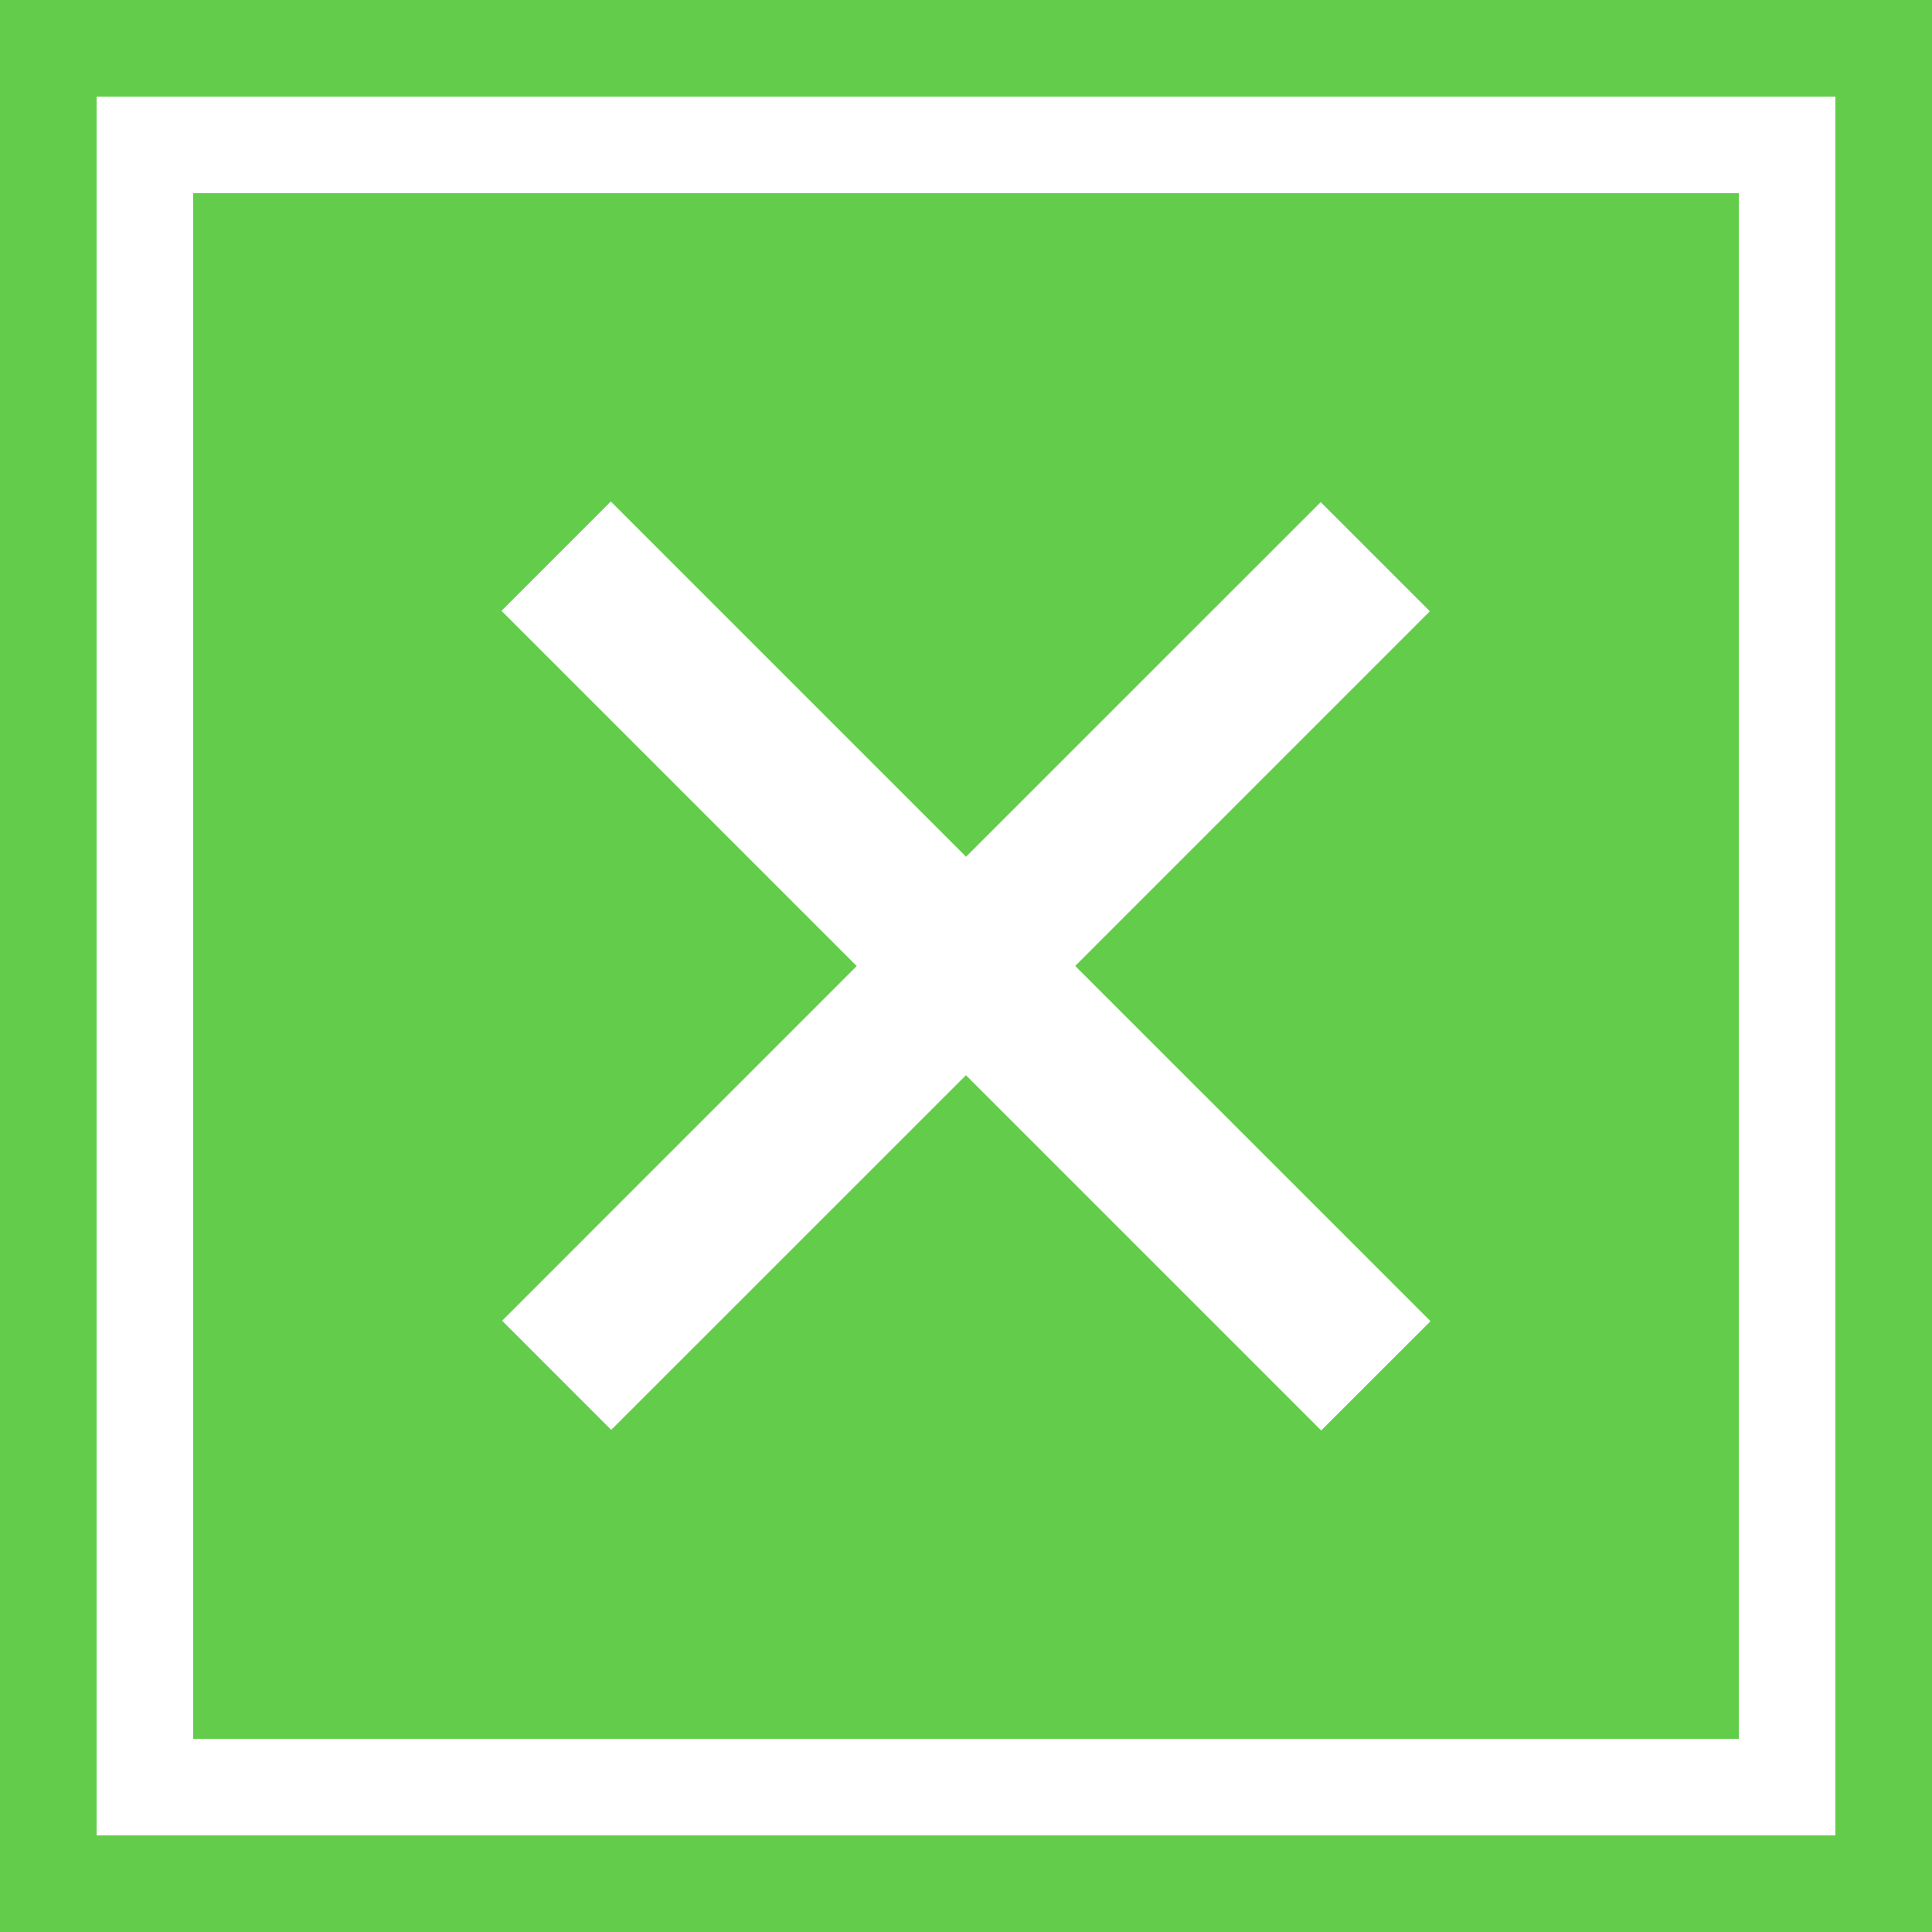
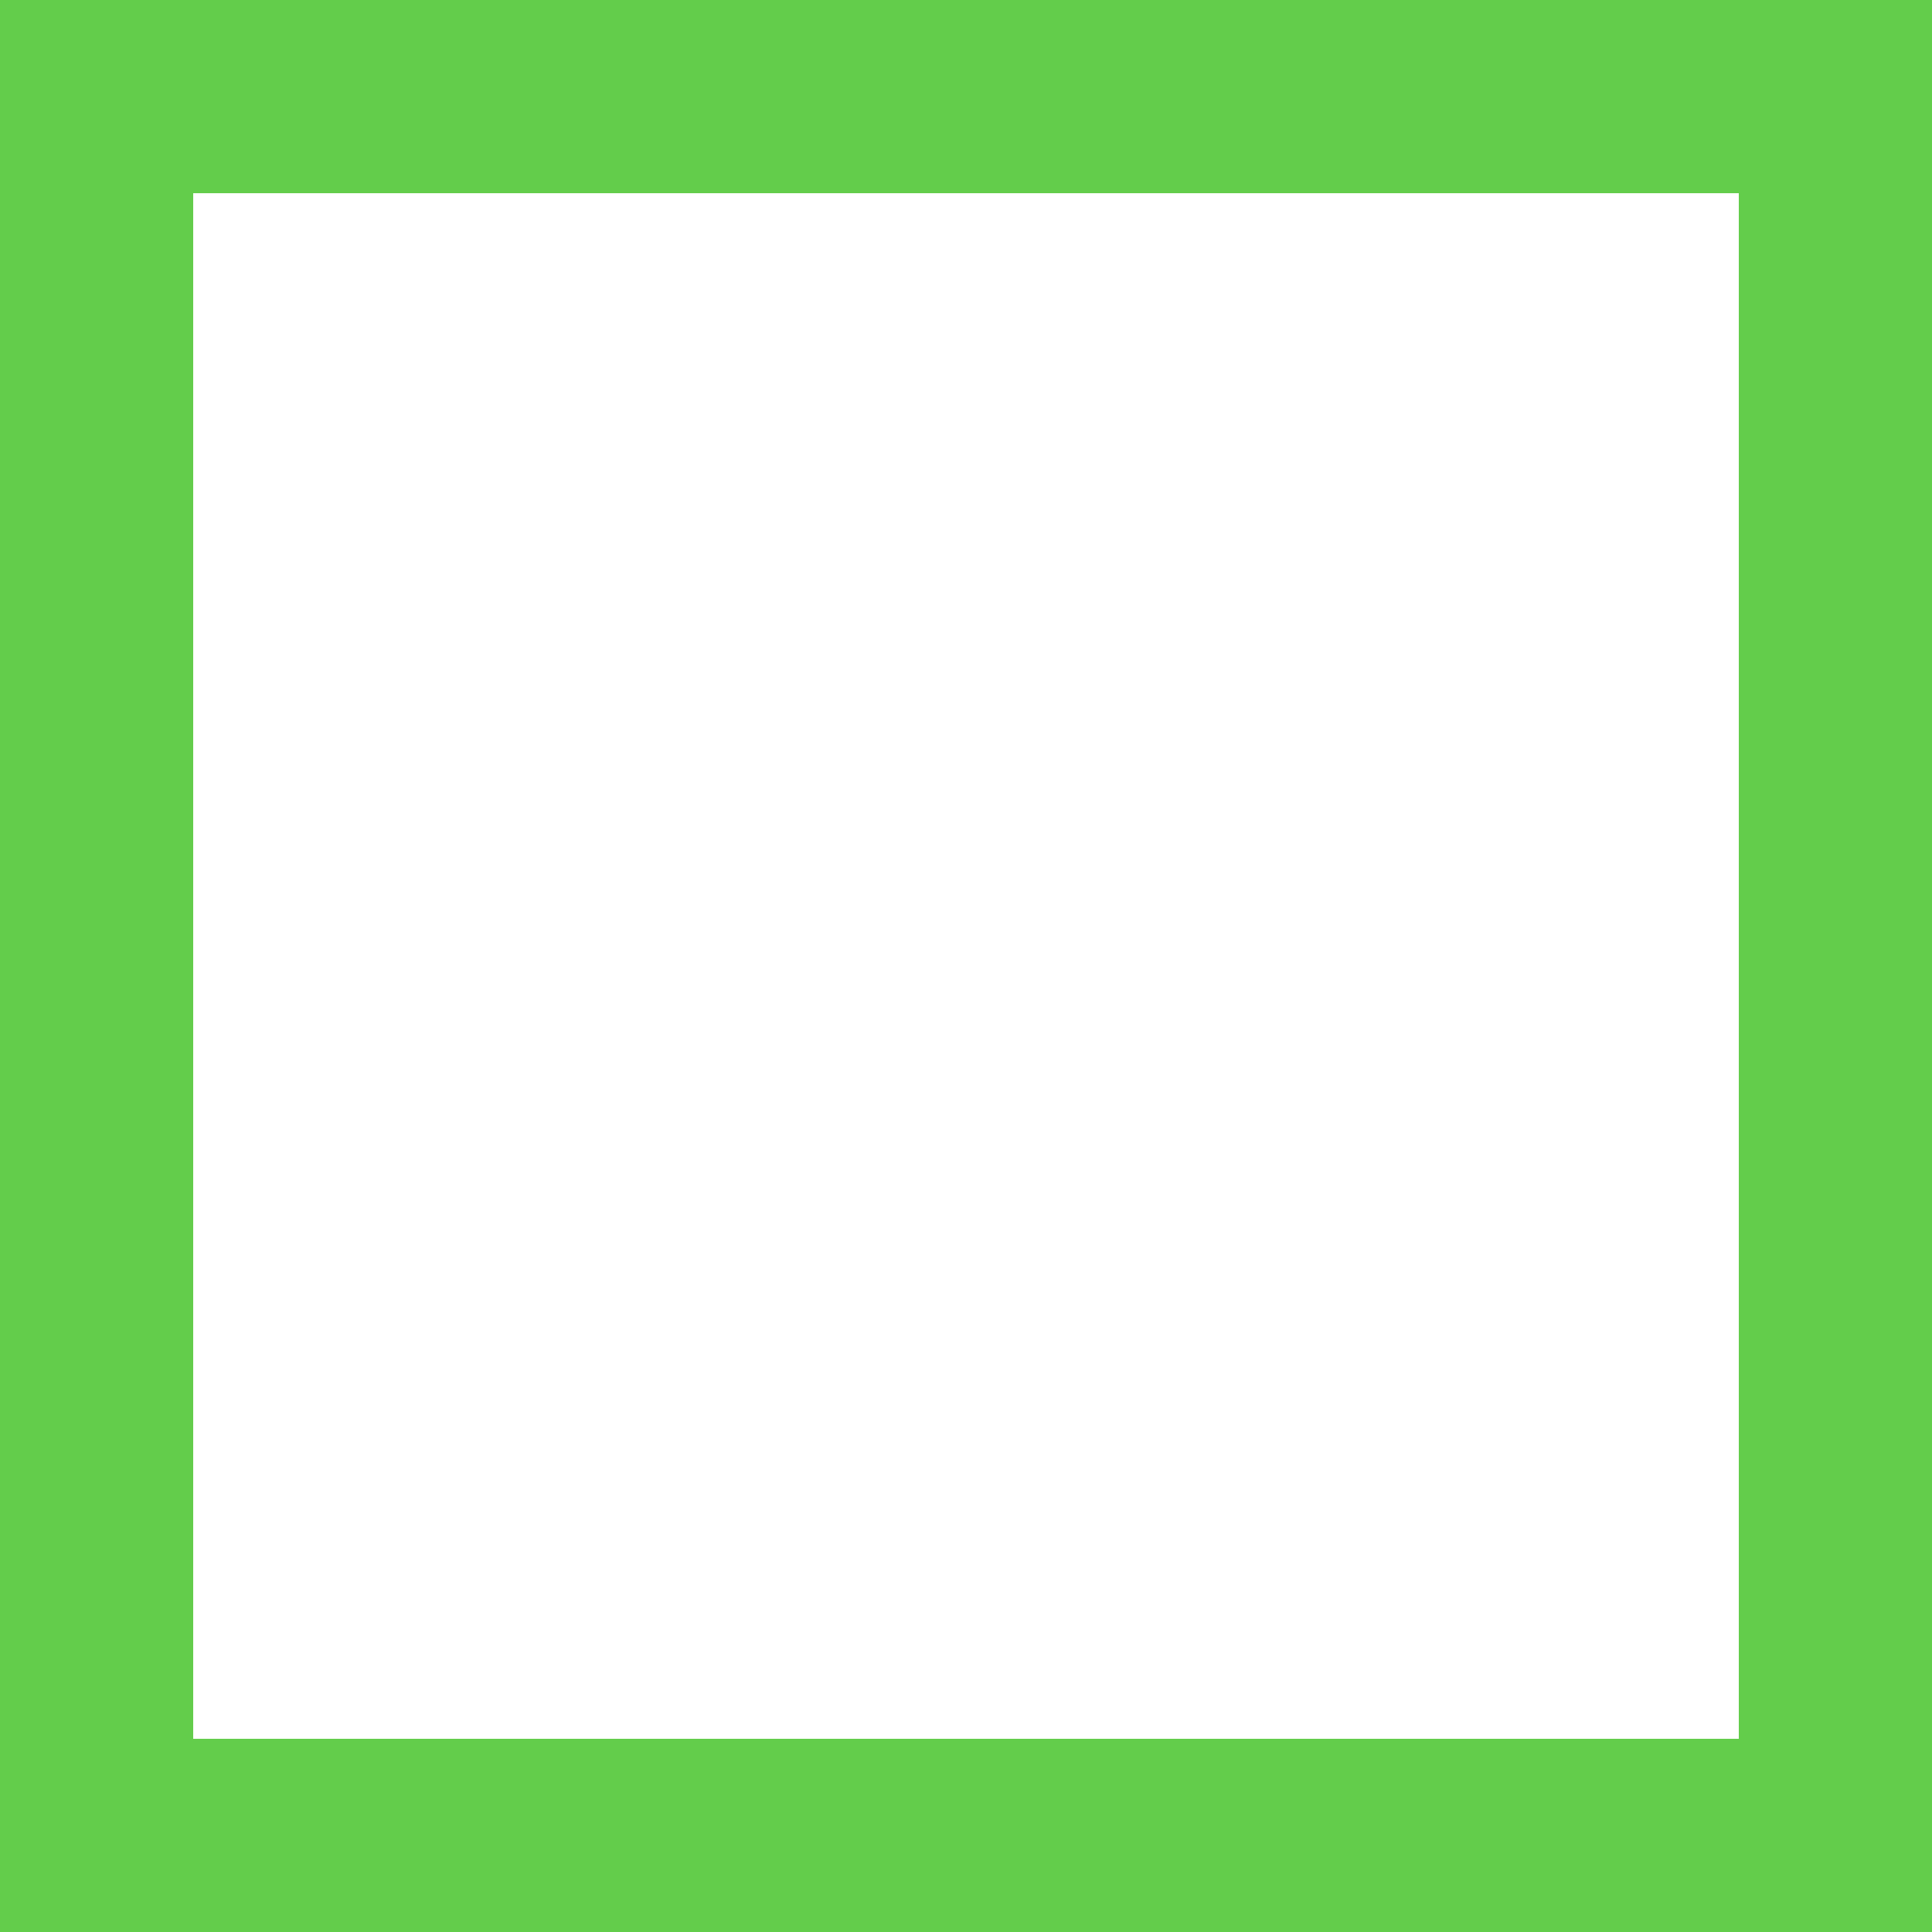
<svg xmlns="http://www.w3.org/2000/svg" version="1.1" id="close" x="0px" y="0px" width="40px" height="40px" viewBox="0 0 40 40" enable-background="new 0 0 40 40" xml:space="preserve">
  <rect fill-rule="evenodd" clip-rule="evenodd" fill="#63CD4B" width="40" height="40" />
-   <polygon fill-rule="evenodd" clip-rule="evenodd" fill="#FFFFFF" points="29.617,27.354 22.261,19.999 29.604,12.656 27.344,10.396   20.001,17.738 12.646,10.383 10.383,12.646 17.738,20.001 10.396,27.344 12.655,29.604 19.999,22.261 27.354,29.616 " />
-   <path fill-rule="evenodd" clip-rule="evenodd" fill="#FFFFFF" d="M2,2v36h36V2H2z M36,36H4V4h32V36z" />
+   <path fill-rule="evenodd" clip-rule="evenodd" fill="#FFFFFF" d="M2,2h36V2H2z M36,36H4V4h32V36z" />
</svg>